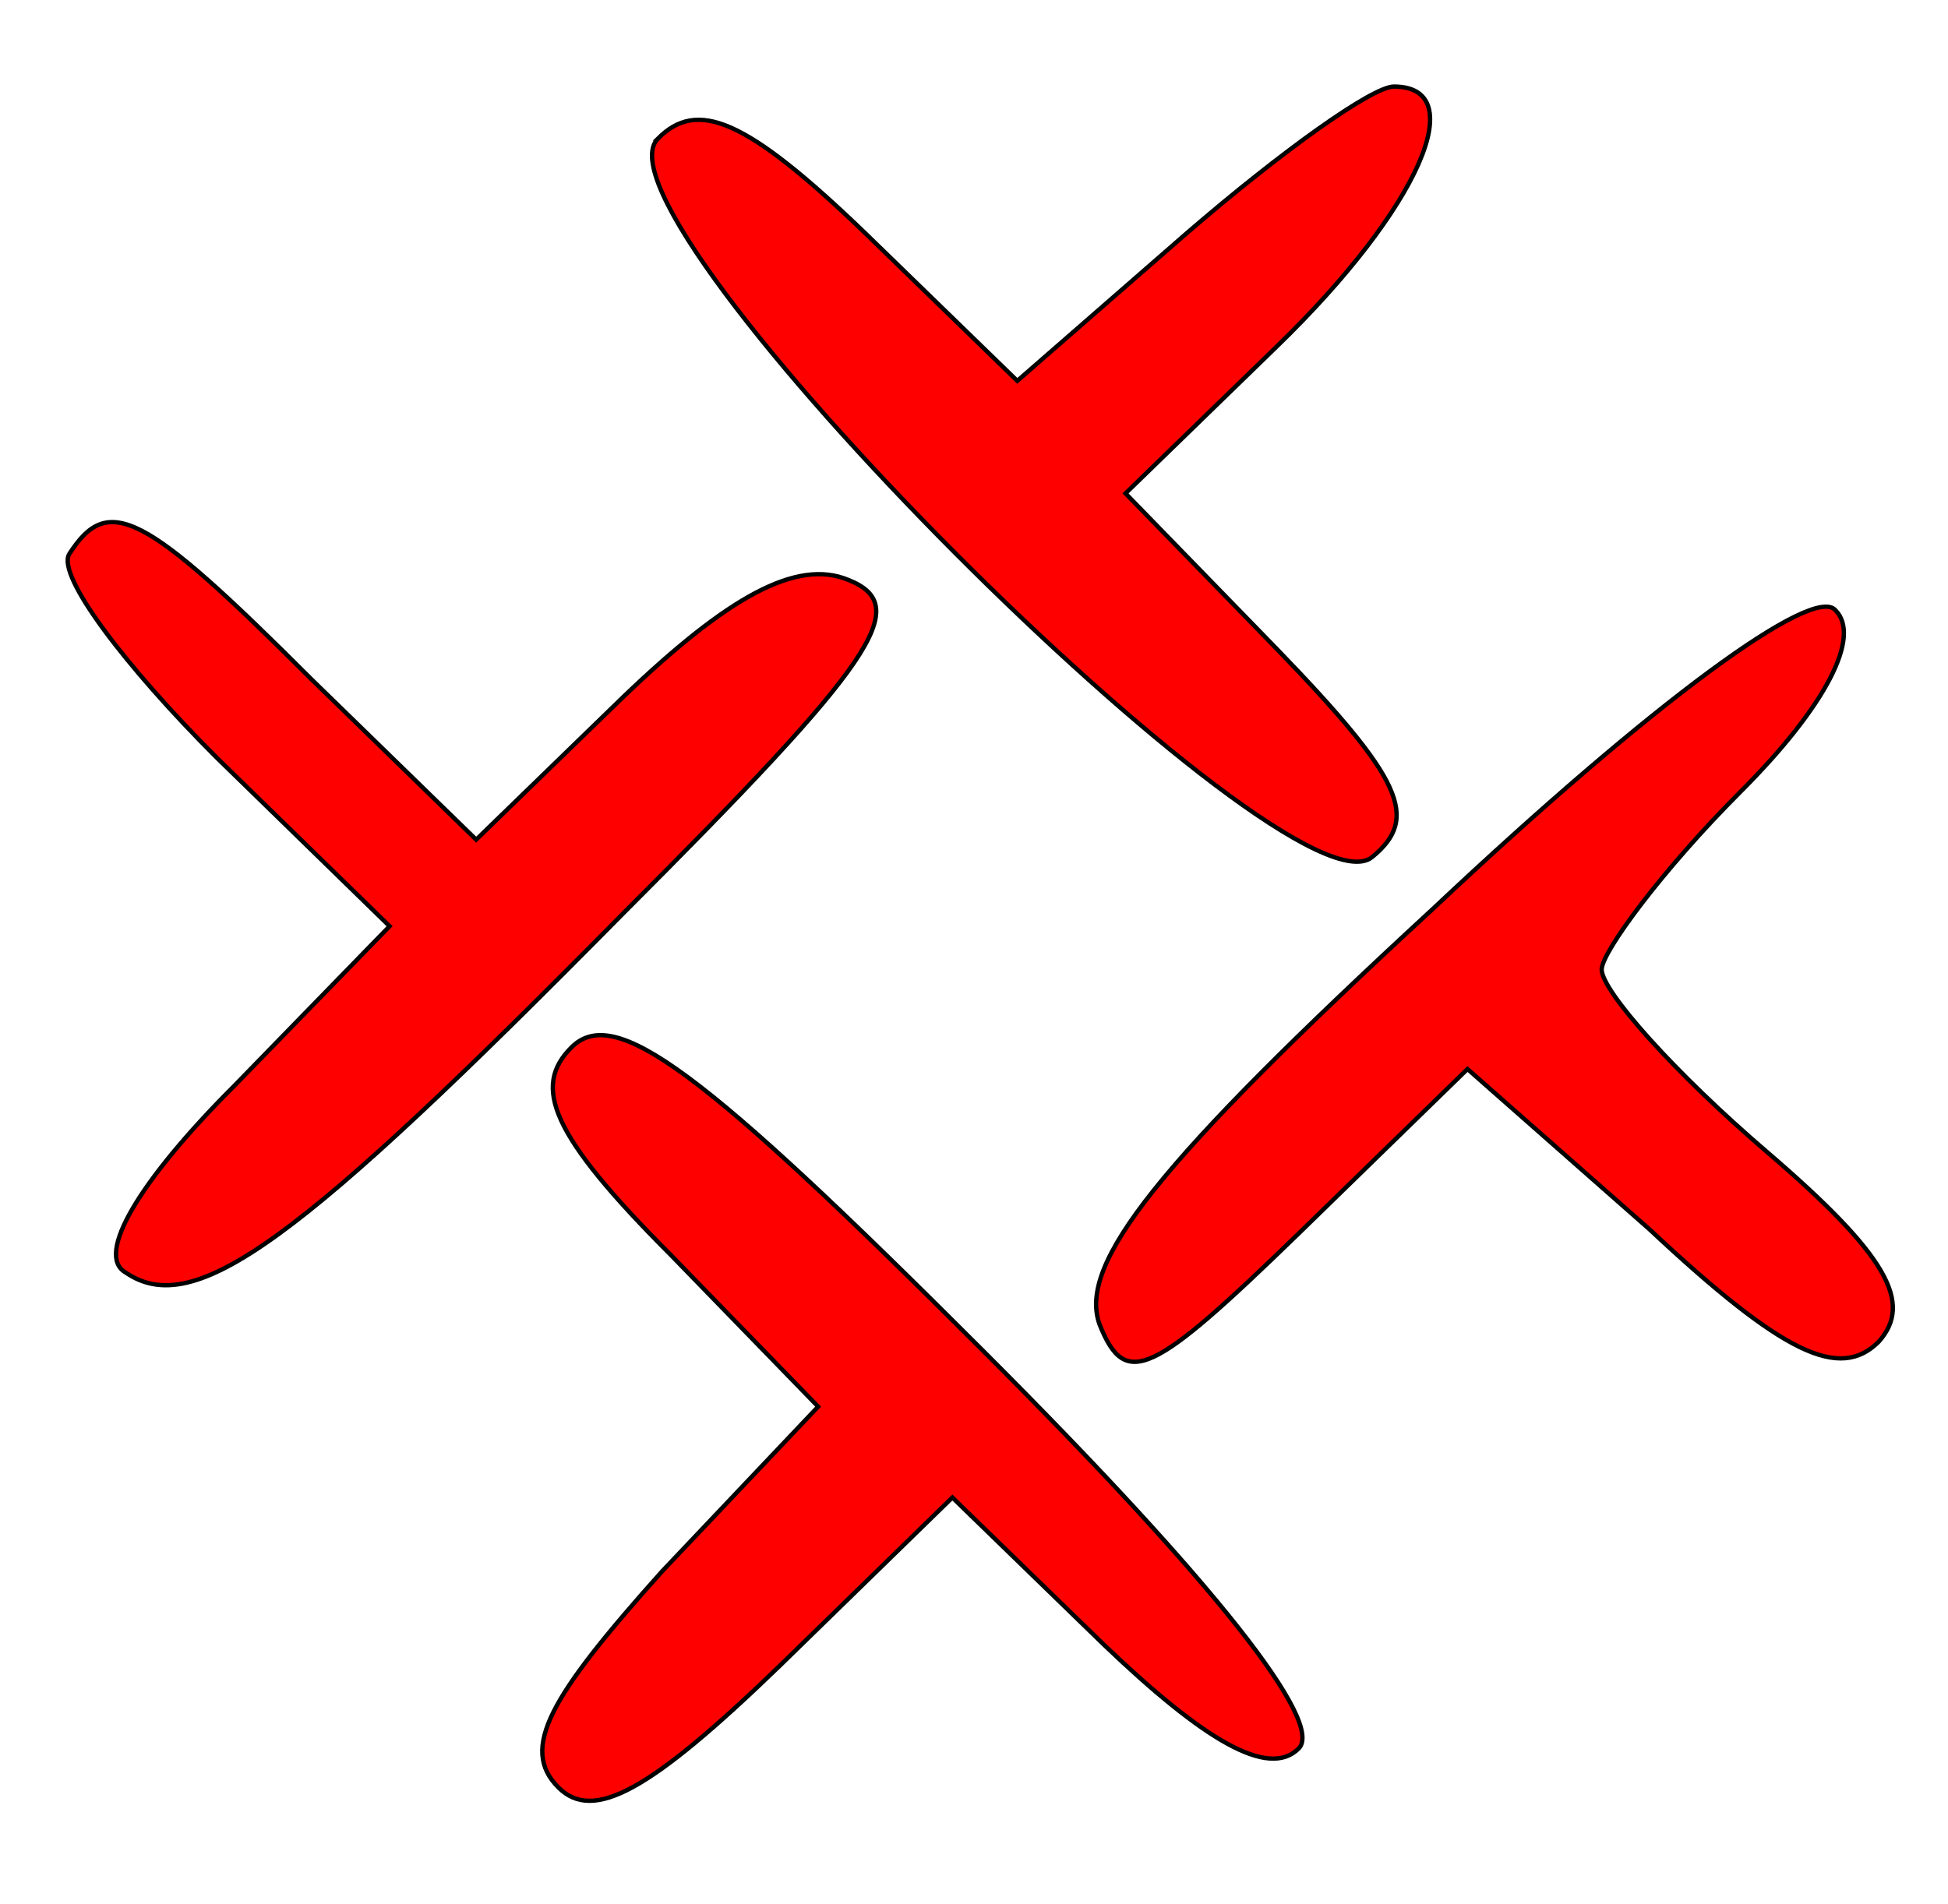
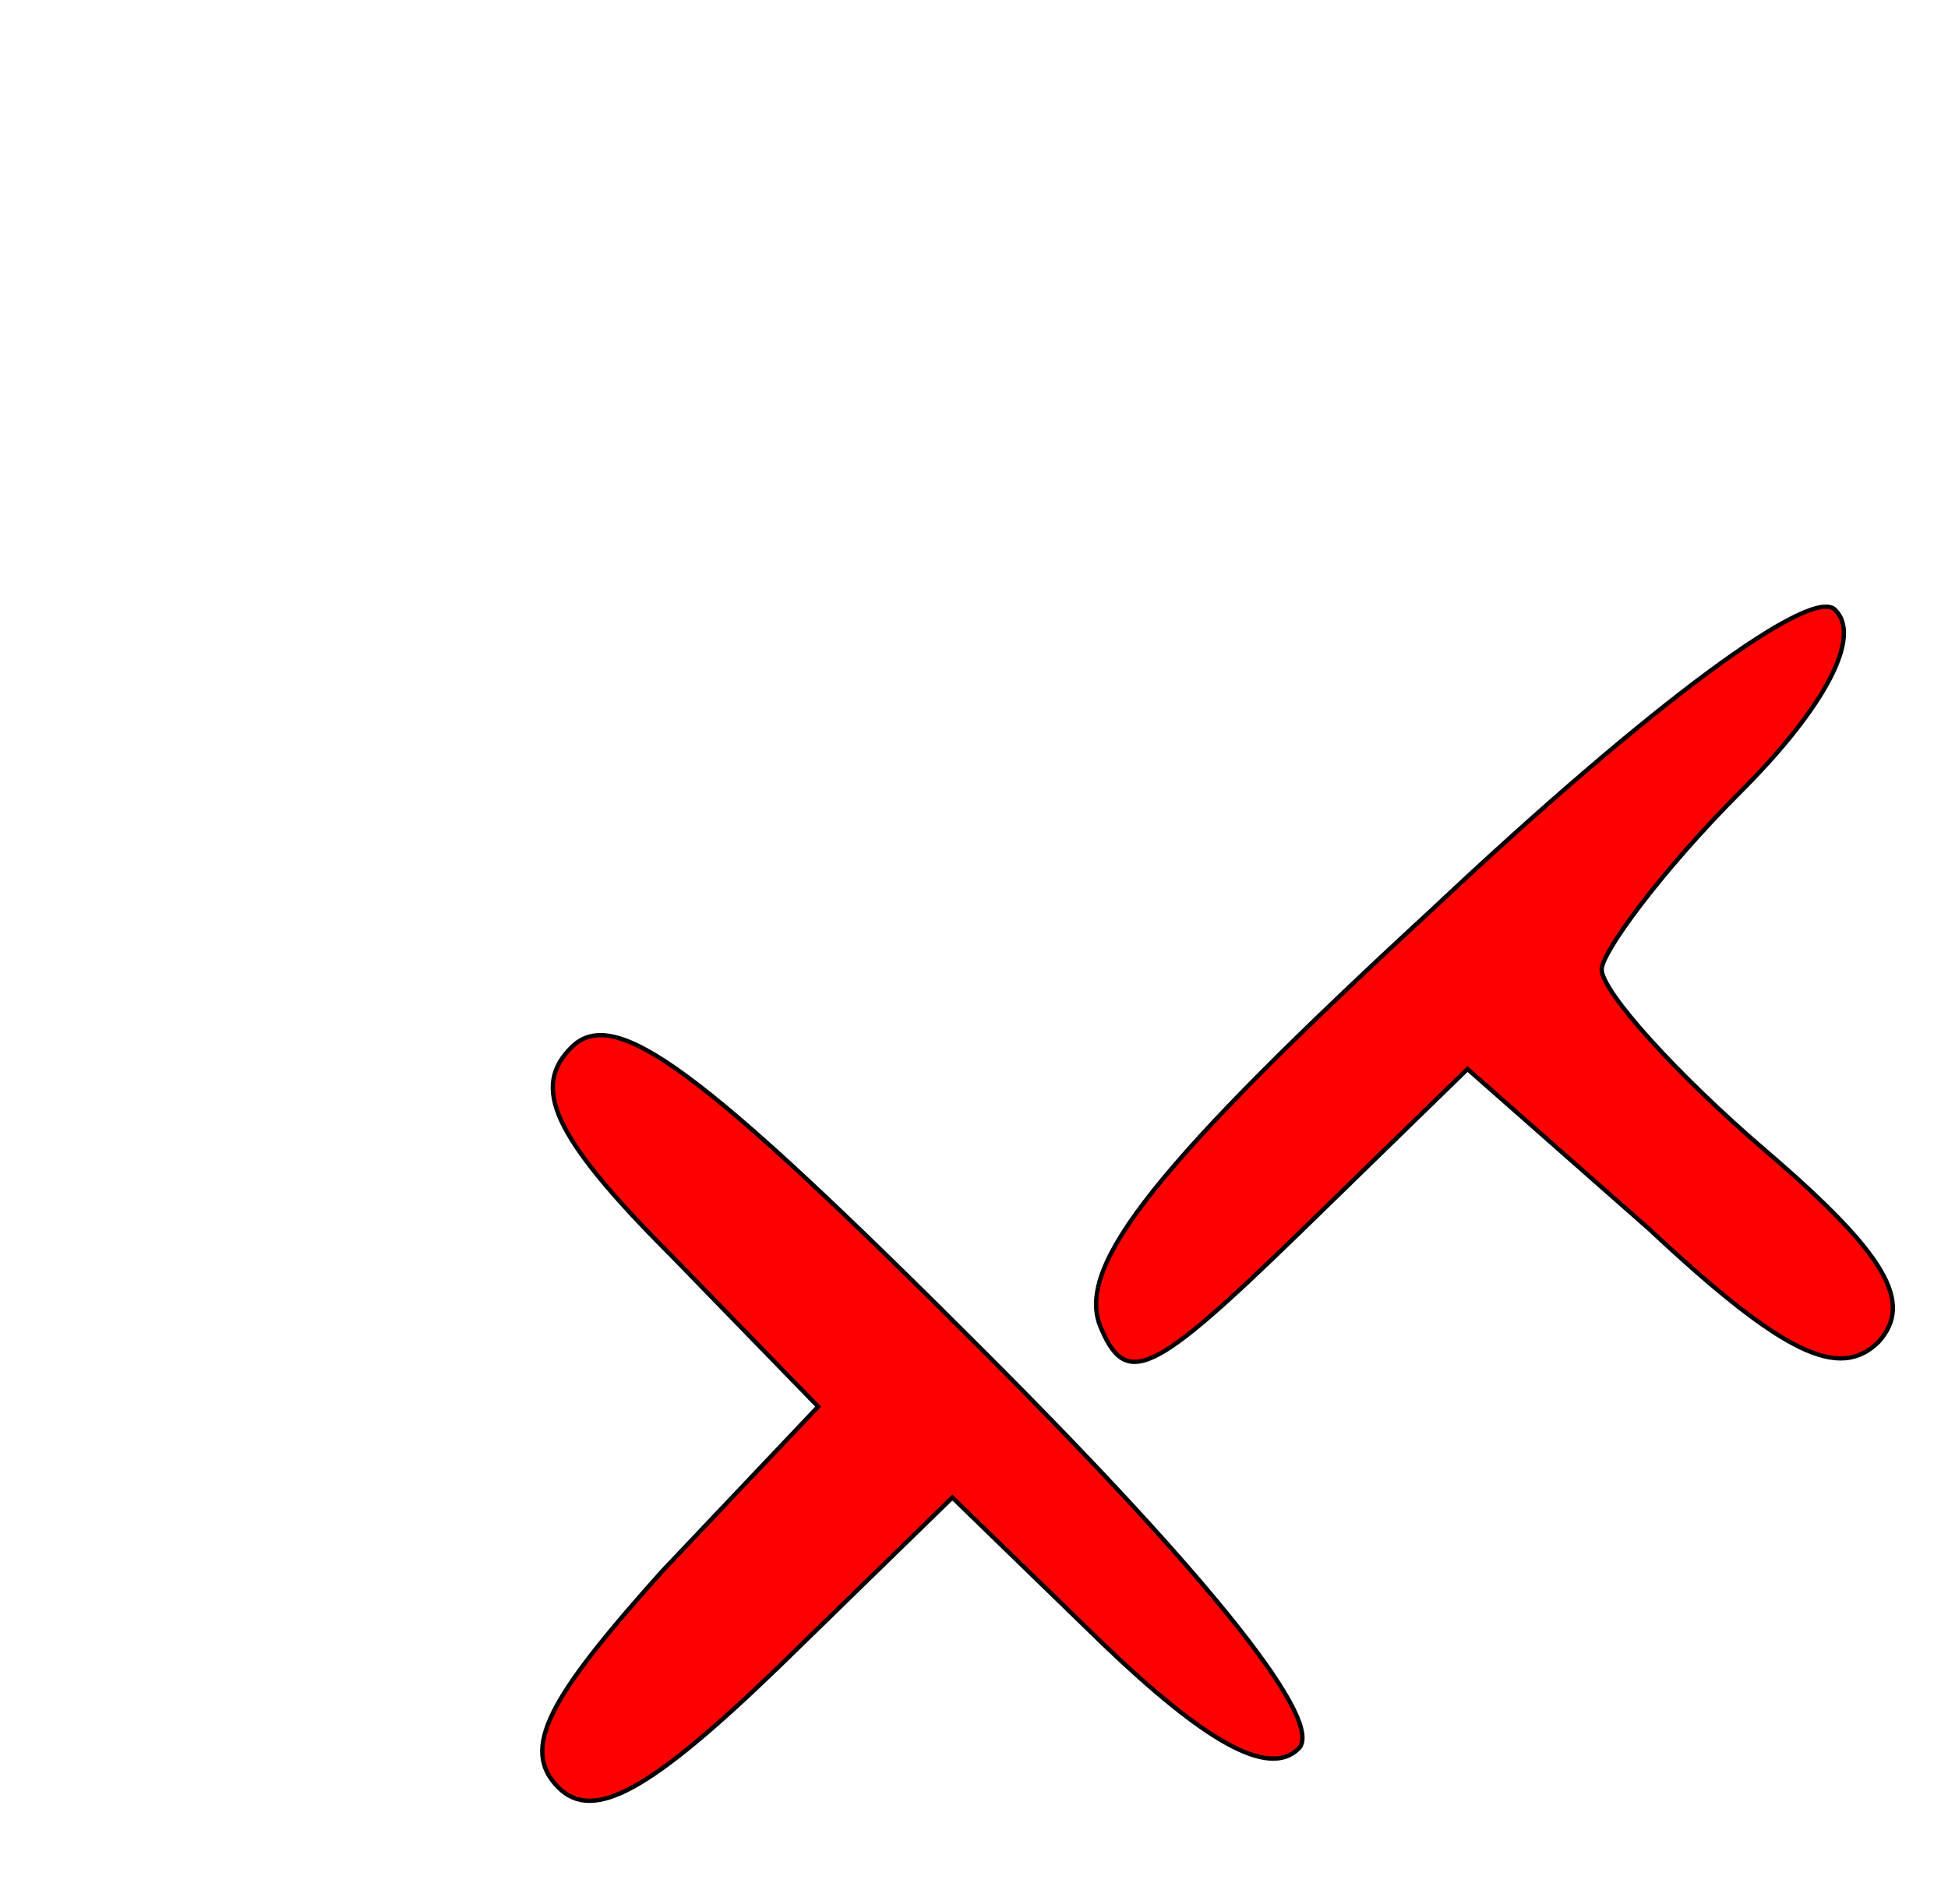
<svg xmlns="http://www.w3.org/2000/svg" version="1.0" width="45pt" height="44pt" viewBox="0 0 45 44" preserveAspectRatio="xMidYMid meet">
  <g transform="translate(0,44) scale(0.1,-0.1)" fill="red" stroke="black">
-     <path d="M152 408 c-18 -18 146 -182 165 -166 11 9 7 18 -22 48 l-35 36 35 34 c33 32 45 60 27 60 -5 0 -26 -15 -48 -34 l-39 -34 -35 34 c-28 27 -39 31 -48 22z" />
-     <path d="M16 312 c-3 -5 13 -26 34 -47 l40 -39 -36 -37 c-22 -22 -32 -39 -25 -43 16 -11 40 7 115 83 58 58 67 71 52 77 -12 5 -28 -4 -52 -27 l-34 -33 -38 37 c-39 39 -47 43 -56 29z" />
    <path d="M331 230 c-64 -59 -82 -82 -77 -96 6 -15 12 -12 46 21 l39 38 42 -37 c31 -29 44 -35 53 -26 8 9 2 20 -26 44 -21 18 -38 37 -38 42 0 4 14 23 32 41 20 20 28 36 22 42 -5 6 -42 -21 -93 -69z" />
    <path d="M132 198 c-9 -9 -5 -20 23 -48 l34 -35 -36 -38 c-26 -29 -33 -41 -24 -50 8 -8 21 -1 51 28 l40 39 35 -34 c23 -22 38 -31 45 -24 6 6 -19 38 -73 92 -65 65 -85 80 -95 70z" />
  </g>
</svg>